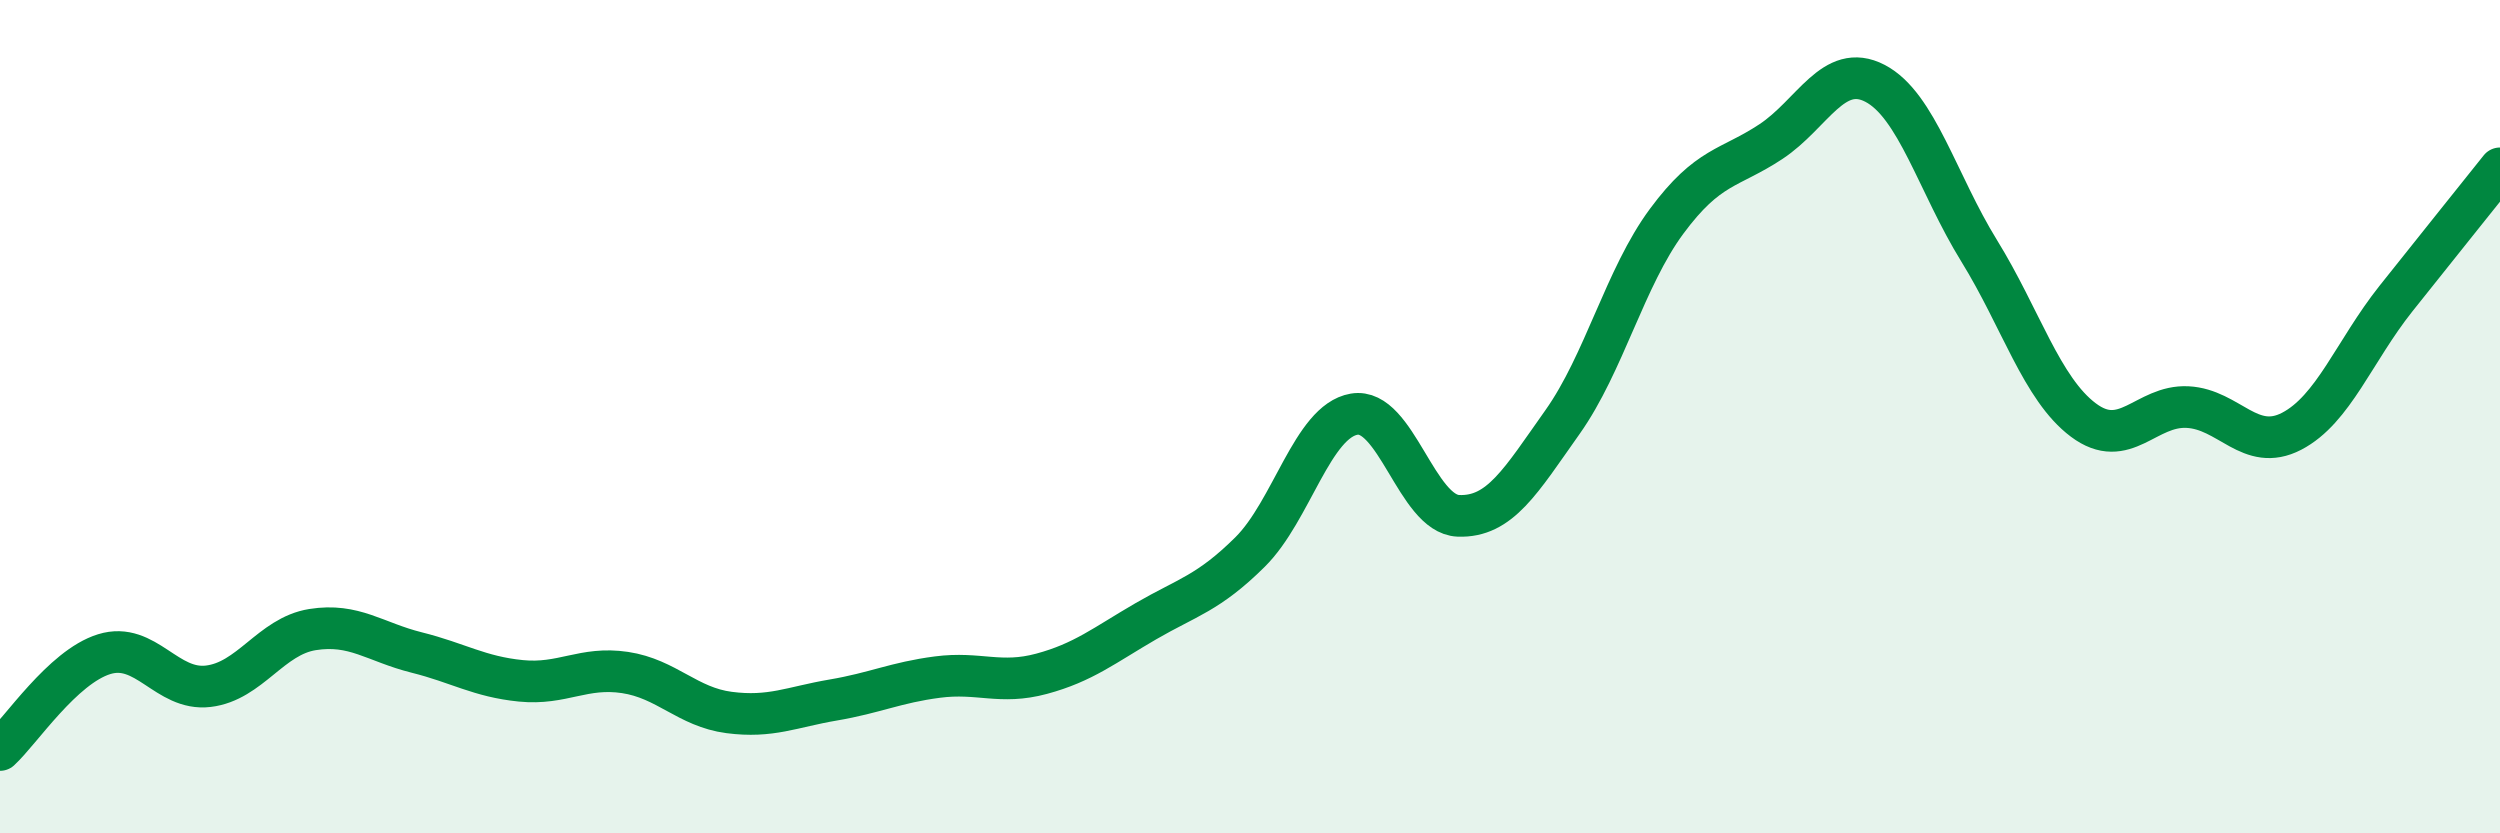
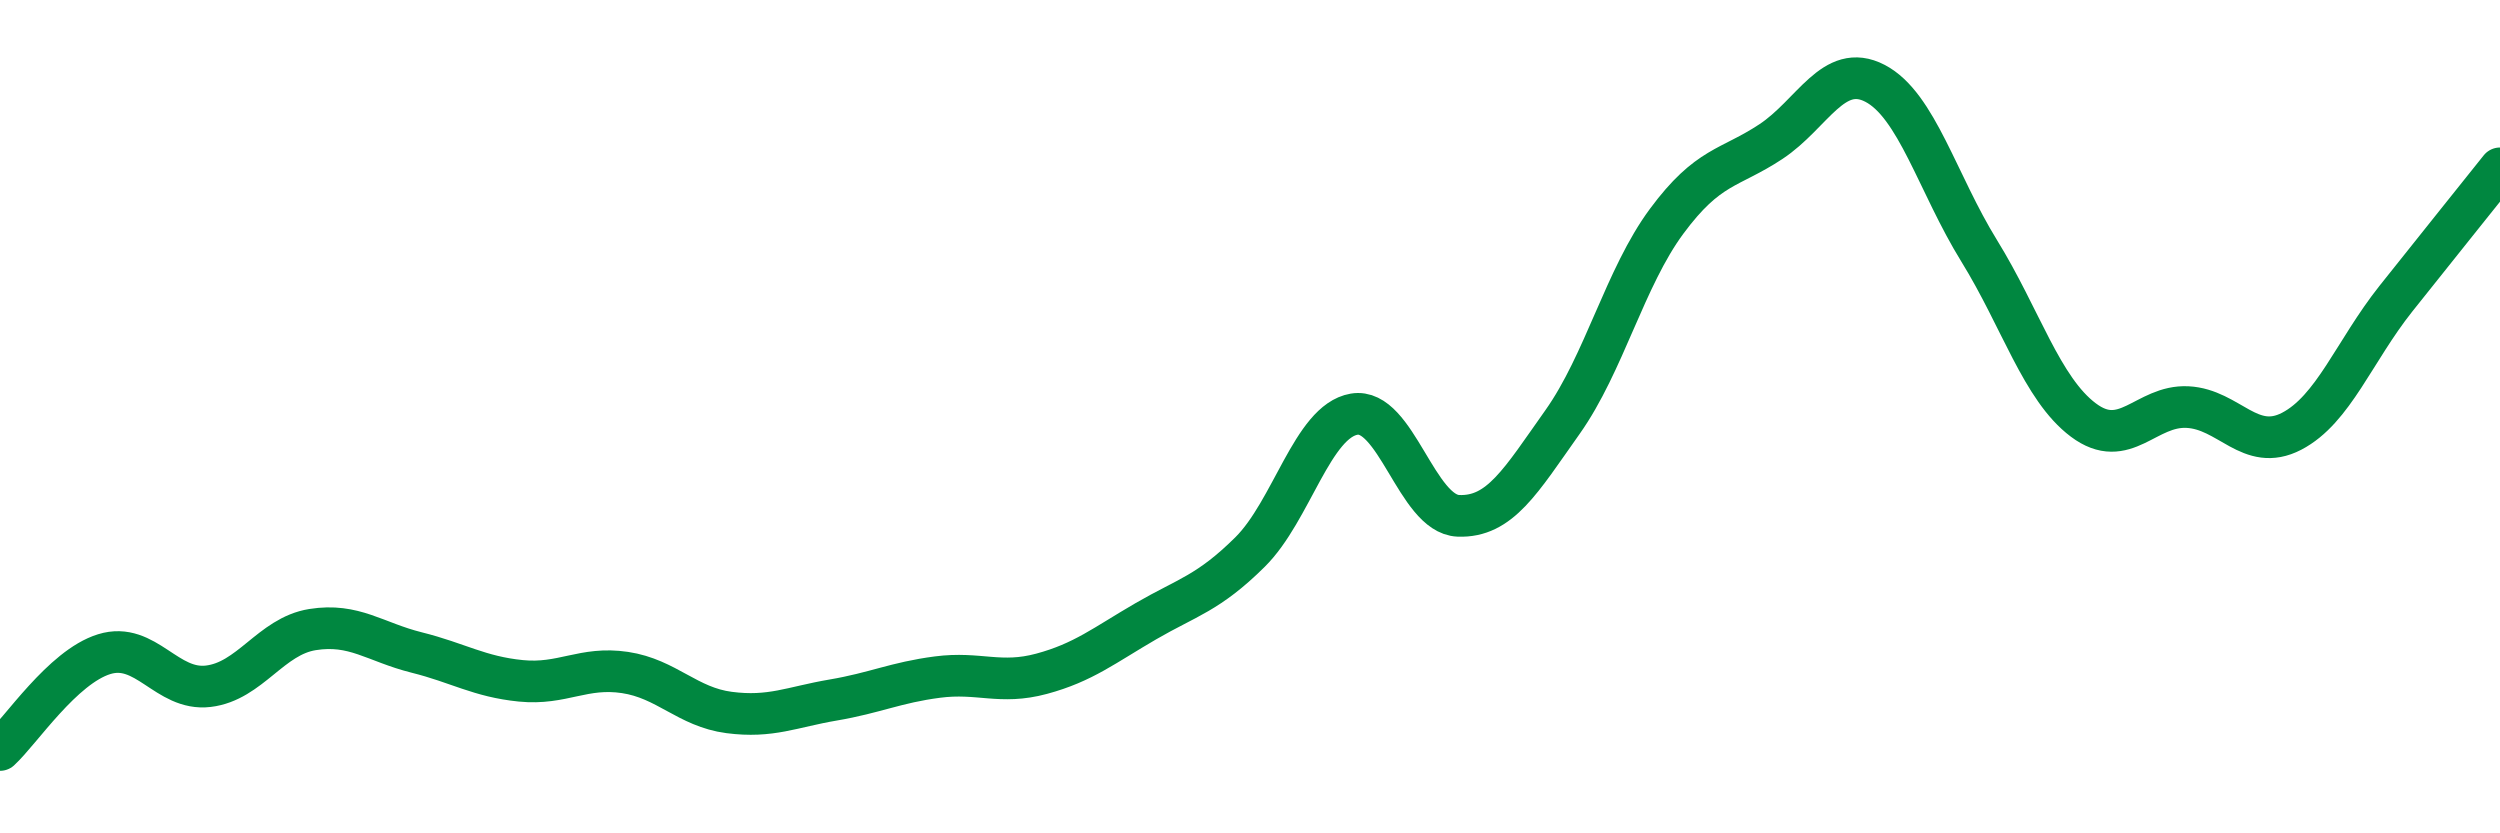
<svg xmlns="http://www.w3.org/2000/svg" width="60" height="20" viewBox="0 0 60 20">
-   <path d="M 0,18 C 0.5,17.54 1.5,16.01 2.5,15.7 C 3.5,15.39 4,16.59 5,16.47 C 6,16.35 6.5,15.27 7.5,15.11 C 8.5,14.95 9,15.41 10,15.66 C 11,15.91 11.5,16.24 12.5,16.34 C 13.5,16.44 14,15.99 15,16.14 C 16,16.29 16.5,16.97 17.5,17.1 C 18.5,17.23 19,16.97 20,16.8 C 21,16.63 21.5,16.38 22.5,16.25 C 23.5,16.12 24,16.44 25,16.17 C 26,15.9 26.5,15.49 27.5,14.91 C 28.5,14.33 29,14.24 30,13.25 C 31,12.26 31.5,10.11 32.5,9.94 C 33.5,9.77 34,12.34 35,12.38 C 36,12.42 36.5,11.54 37.5,10.13 C 38.5,8.72 39,6.66 40,5.31 C 41,3.96 41.5,4.06 42.5,3.4 C 43.5,2.74 44,1.48 45,2 C 46,2.52 46.5,4.4 47.5,6.02 C 48.5,7.64 49,9.33 50,10.08 C 51,10.83 51.5,9.72 52.5,9.77 C 53.5,9.82 54,10.87 55,10.35 C 56,9.83 56.5,8.43 57.5,7.17 C 58.5,5.91 59.5,4.67 60,4.04L60 20L0 20Z" fill="#008740" opacity="0.1" stroke-linecap="round" stroke-linejoin="round" />
  <path d="M 0,18 C 0.5,17.54 1.5,16.01 2.5,15.7 C 3.5,15.39 4,16.59 5,16.47 C 6,16.35 6.5,15.27 7.5,15.11 C 8.5,14.95 9,15.41 10,15.66 C 11,15.91 11.5,16.24 12.5,16.34 C 13.5,16.44 14,15.99 15,16.14 C 16,16.29 16.5,16.97 17.5,17.1 C 18.5,17.23 19,16.97 20,16.8 C 21,16.63 21.5,16.38 22.5,16.25 C 23.5,16.12 24,16.44 25,16.17 C 26,15.9 26.5,15.49 27.5,14.91 C 28.5,14.33 29,14.24 30,13.25 C 31,12.26 31.5,10.11 32.5,9.94 C 33.5,9.77 34,12.34 35,12.38 C 36,12.42 36.5,11.54 37.5,10.13 C 38.5,8.72 39,6.66 40,5.31 C 41,3.96 41.5,4.06 42.5,3.4 C 43.5,2.74 44,1.48 45,2 C 46,2.52 46.5,4.4 47.5,6.02 C 48.5,7.64 49,9.33 50,10.08 C 51,10.83 51.5,9.72 52.5,9.77 C 53.5,9.82 54,10.87 55,10.35 C 56,9.83 56.5,8.43 57.5,7.17 C 58.5,5.91 59.5,4.67 60,4.04" stroke="#008740" stroke-width="1" fill="none" stroke-linecap="round" stroke-linejoin="round" />
</svg>